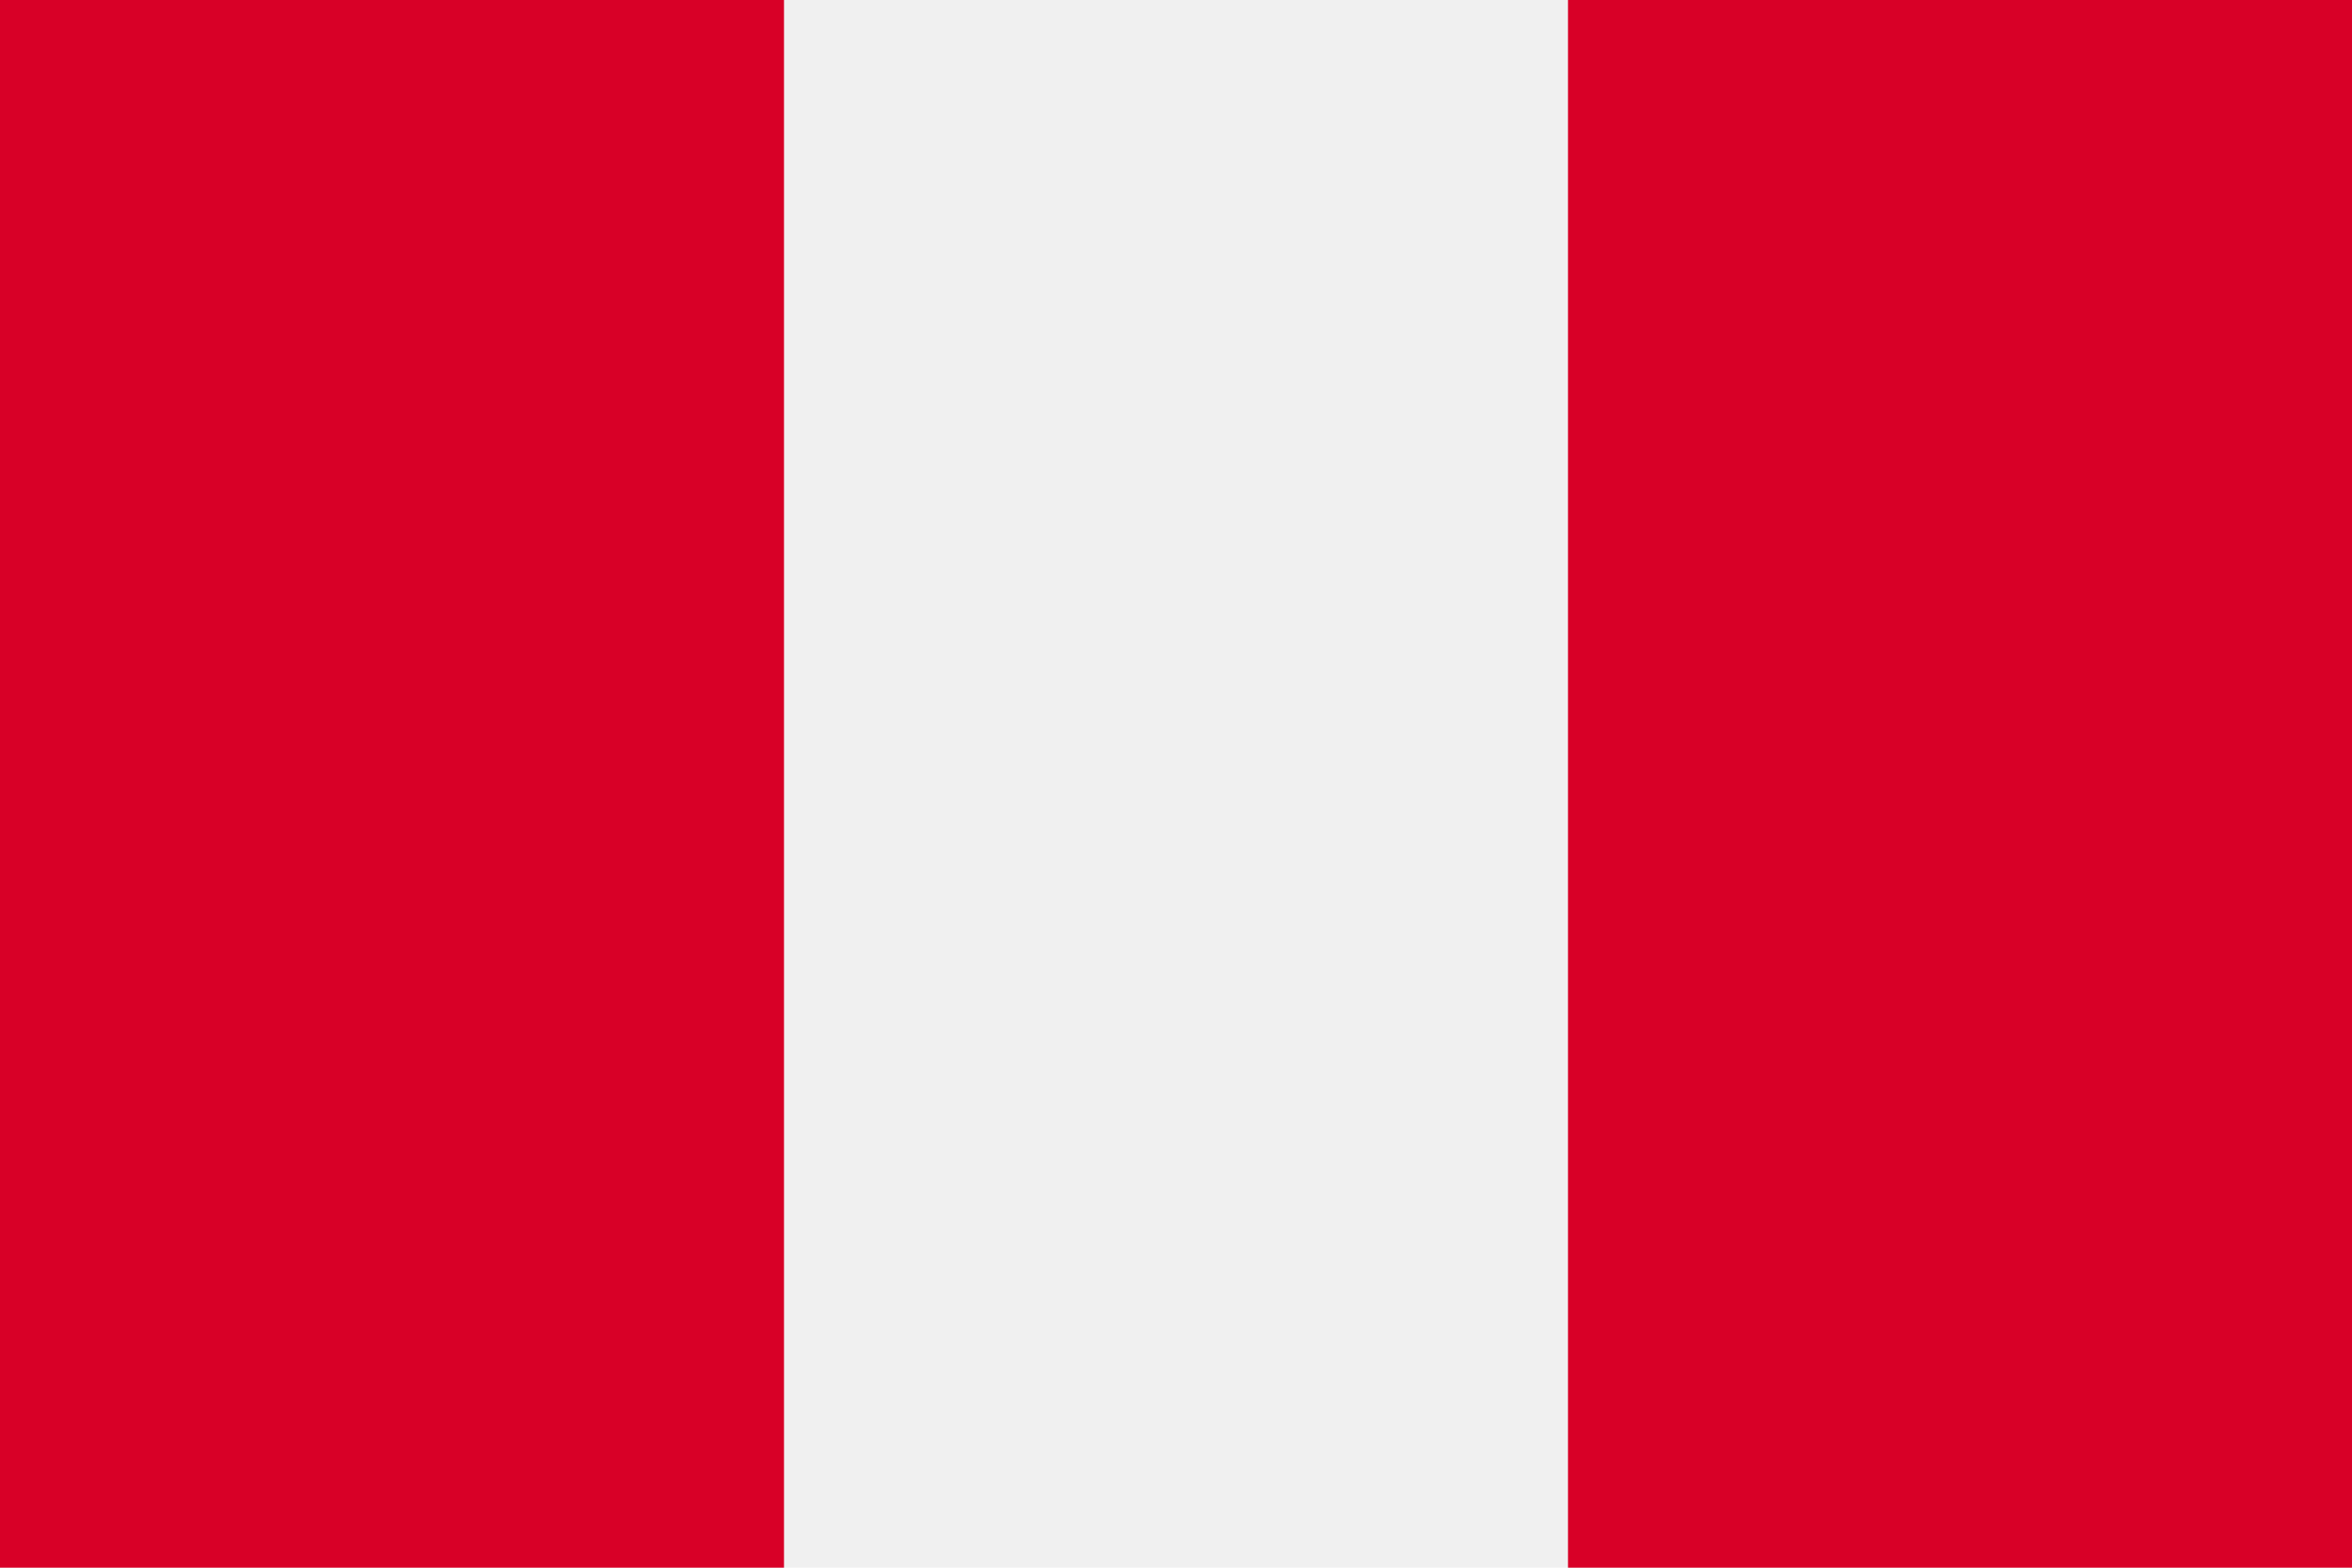
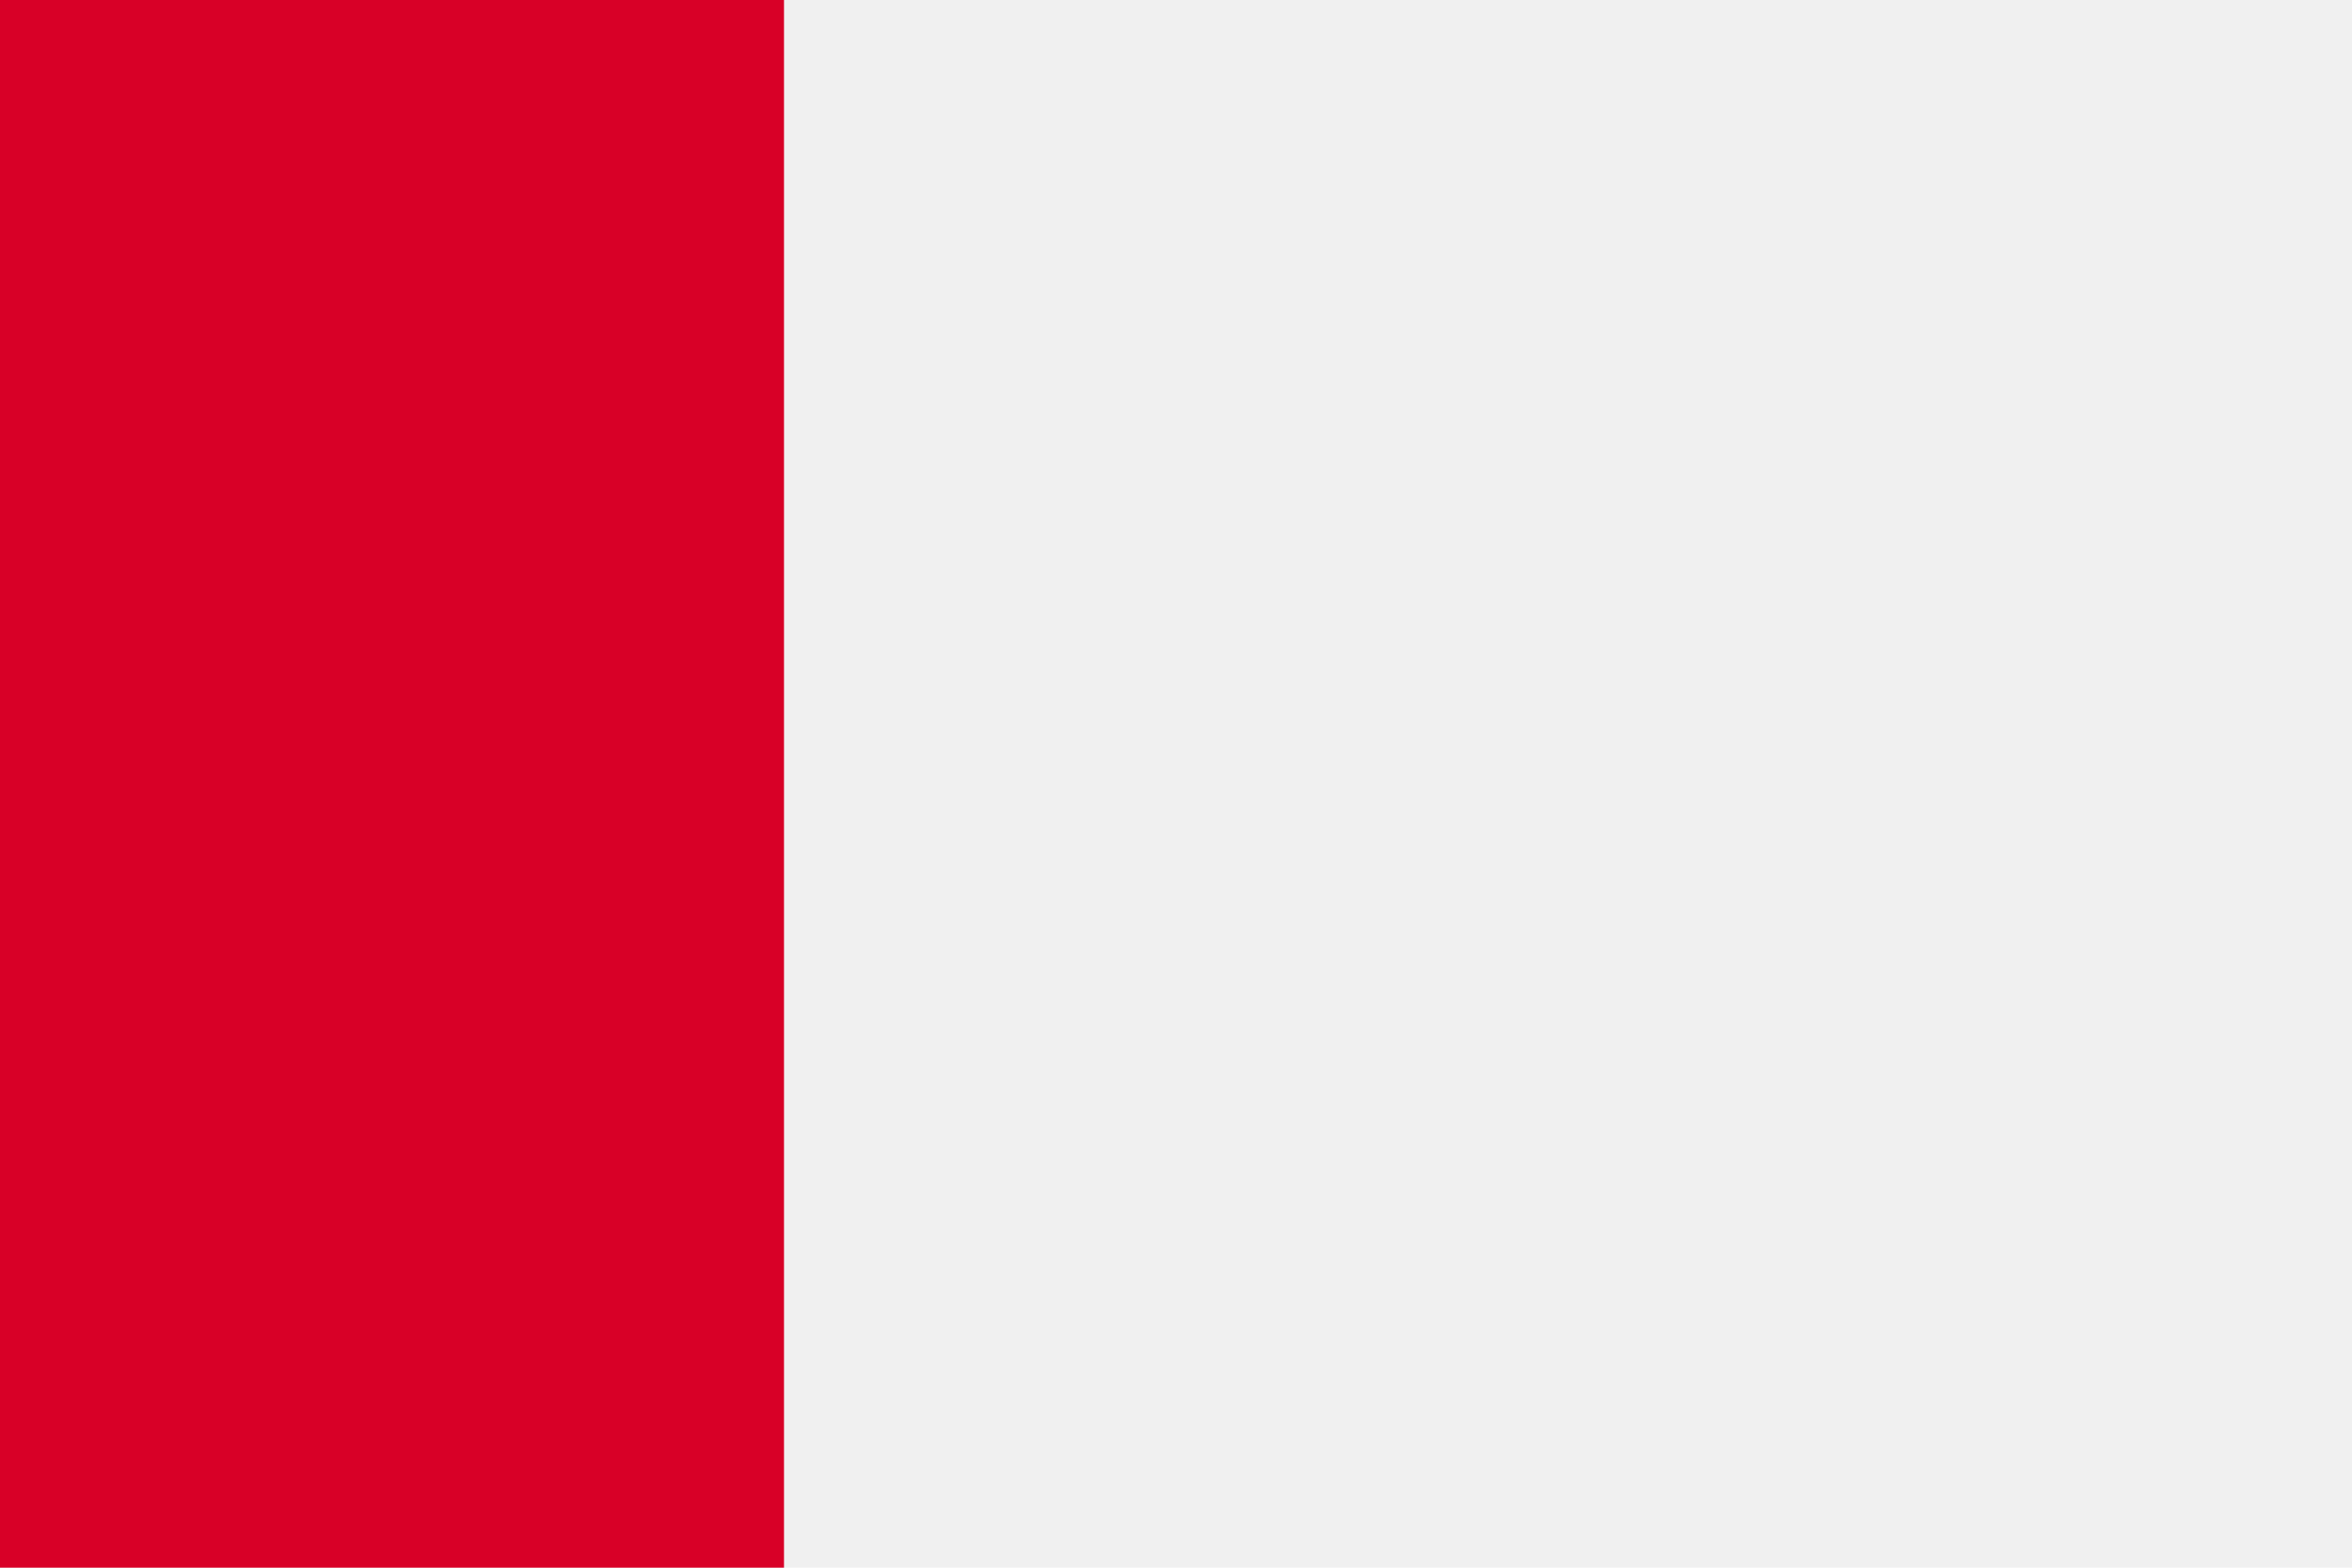
<svg xmlns="http://www.w3.org/2000/svg" width="24" height="16" viewBox="0 0 24 16" fill="none">
  <path d="M24 0H0V16H24V0Z" fill="#F0F0F0" />
  <path d="M8 0H0V16H8V0Z" fill="#D80027" />
-   <path d="M24 0H16V16H24V0Z" fill="#D80027" />
</svg>